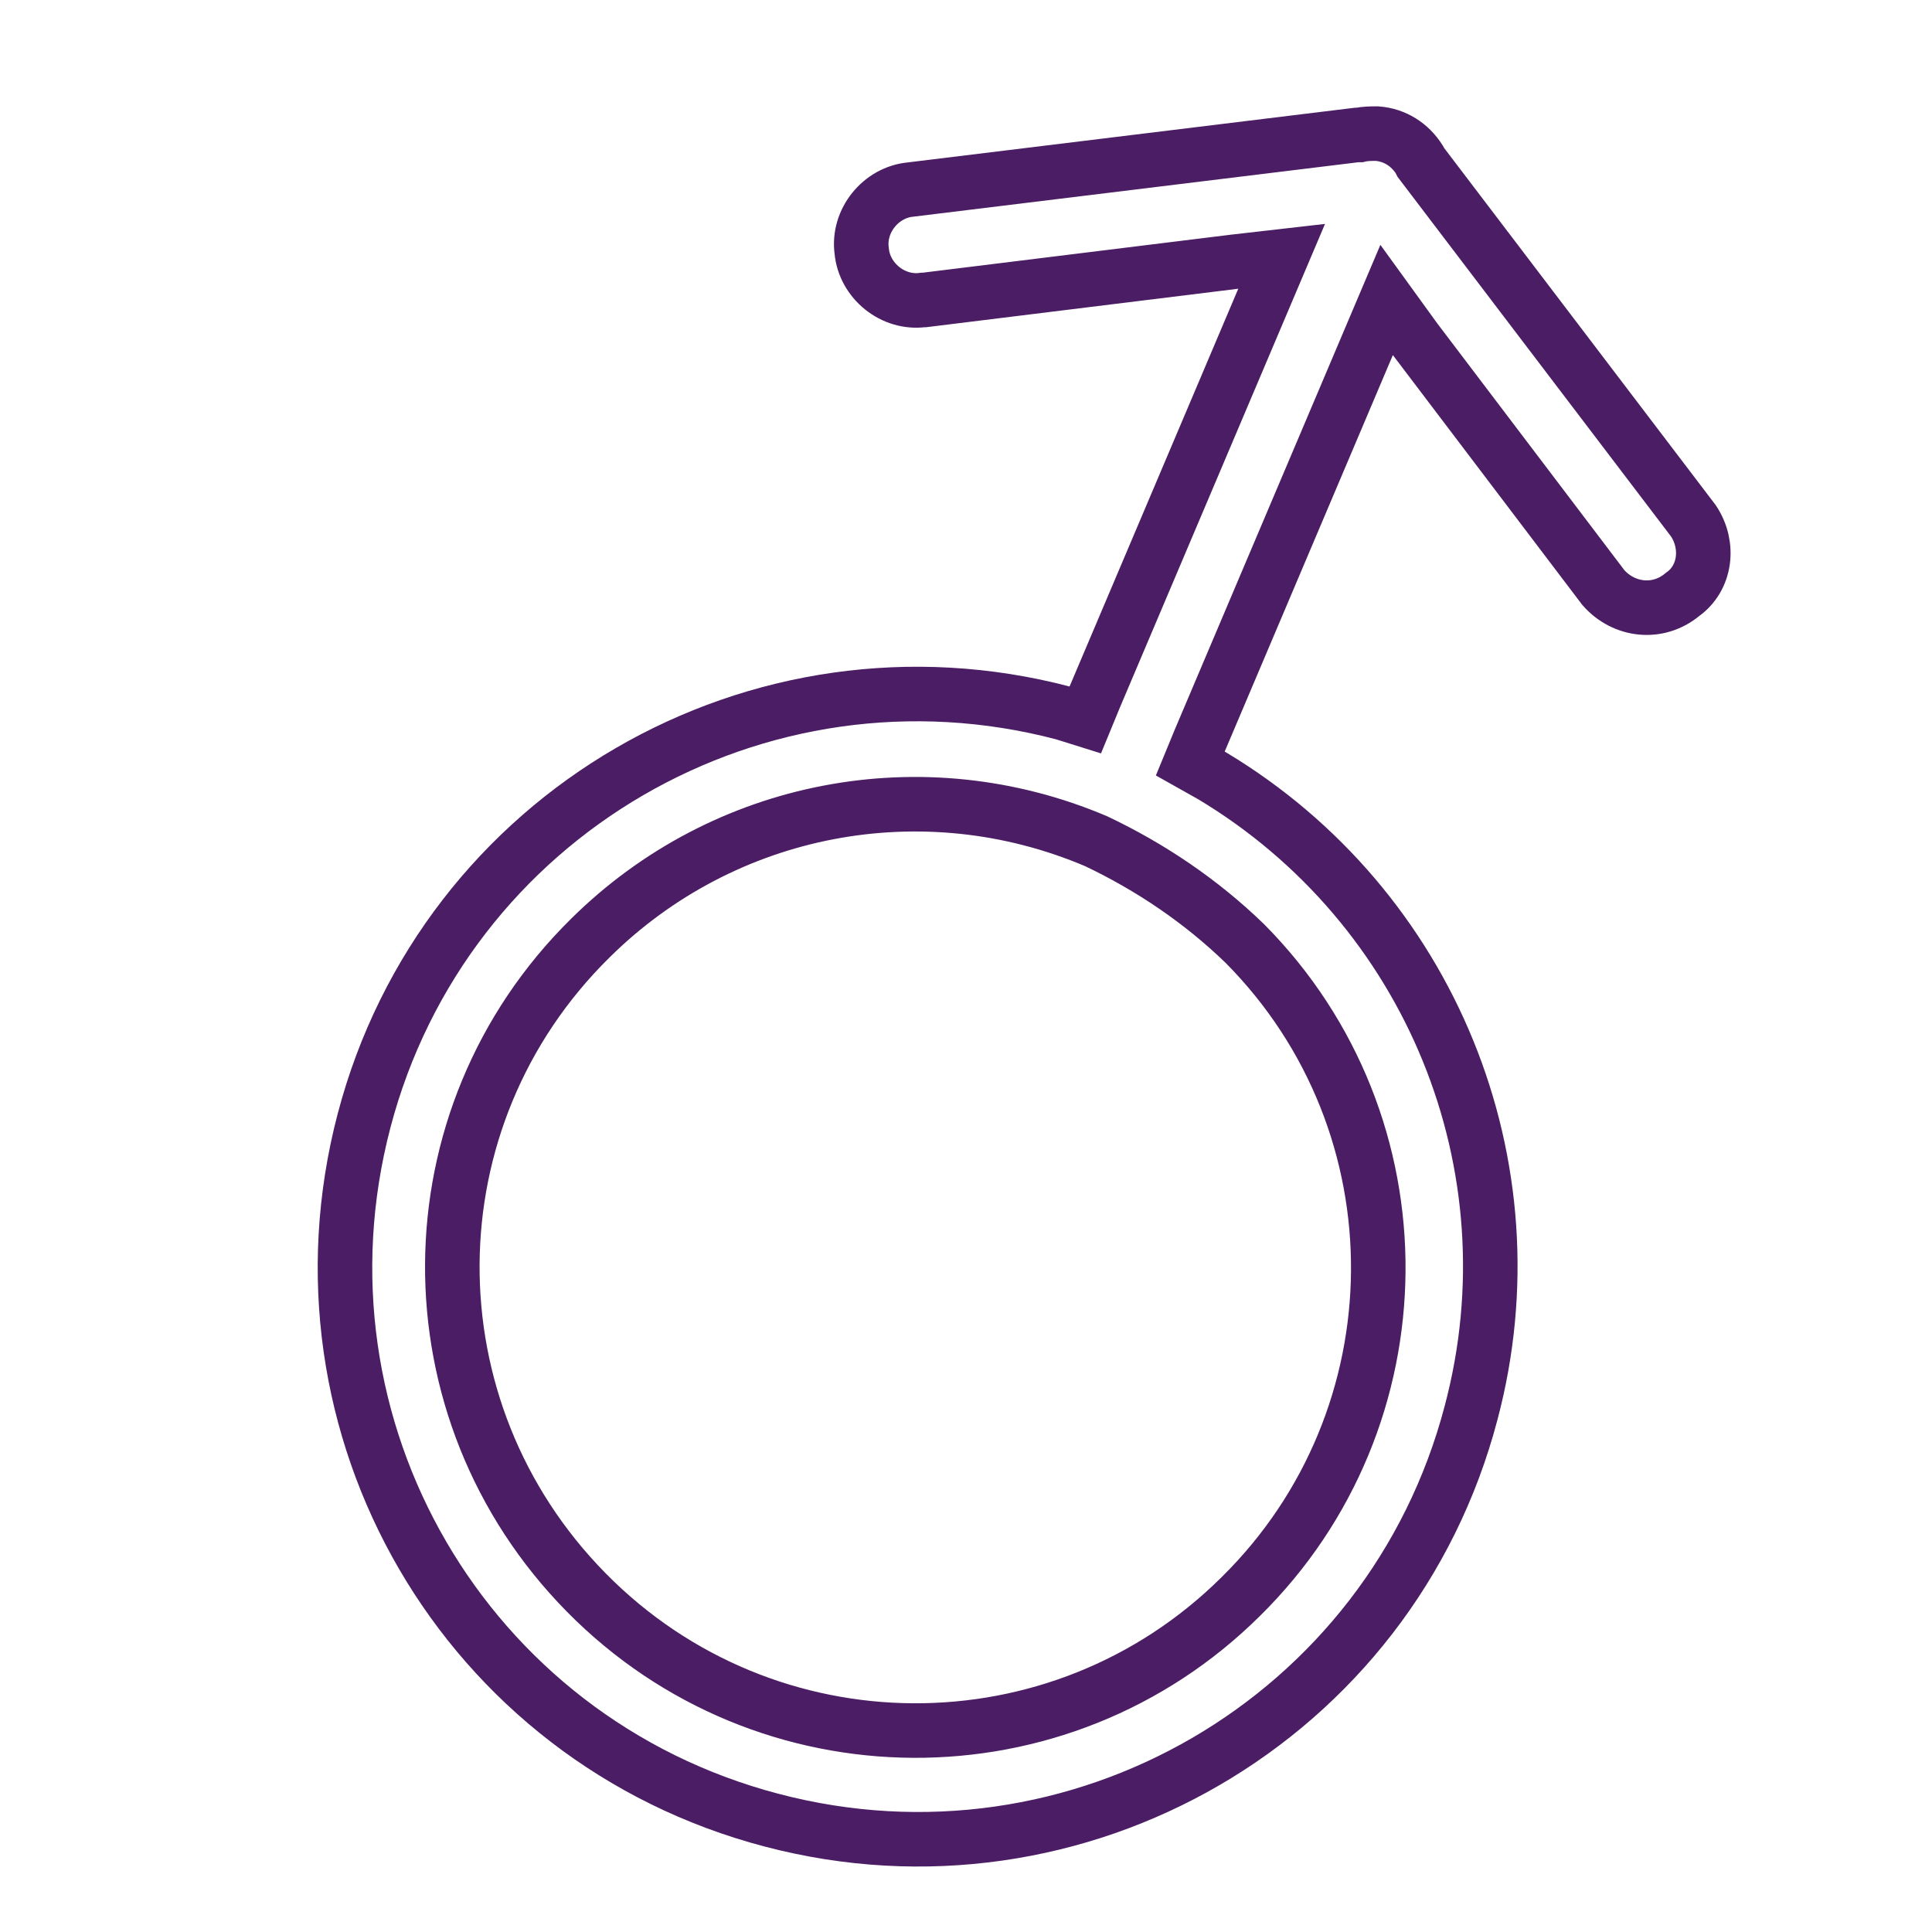
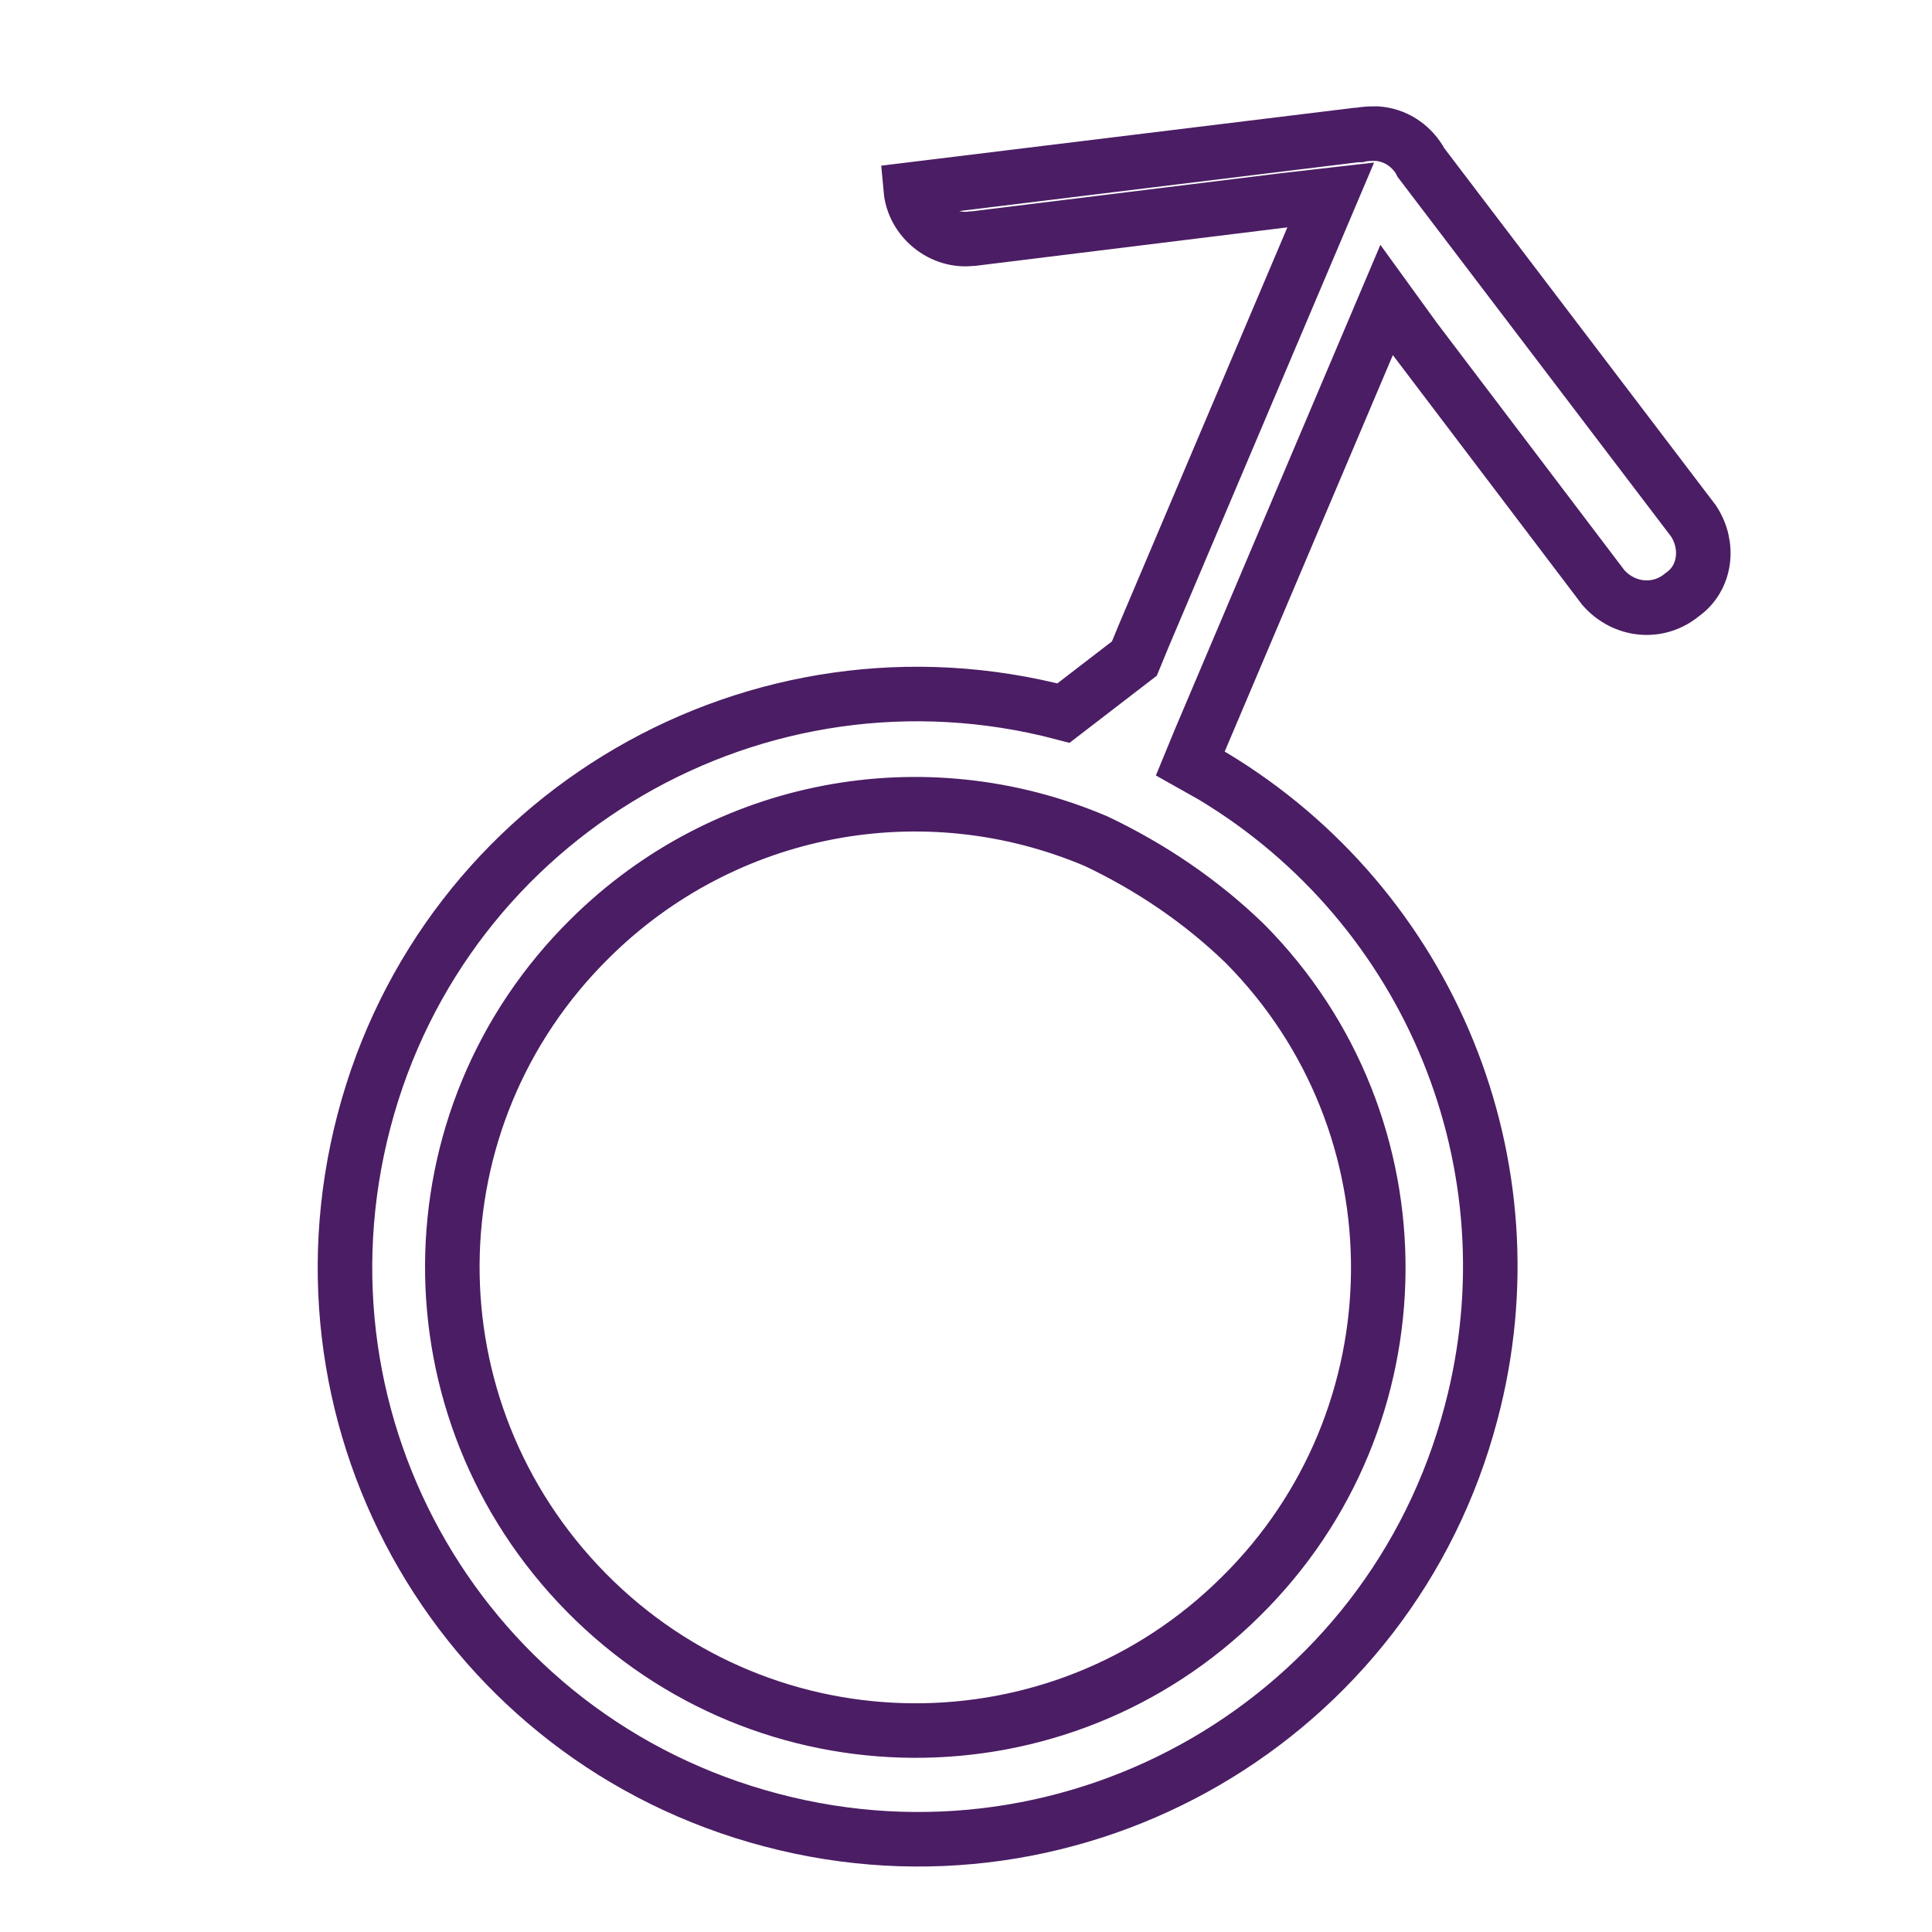
<svg xmlns="http://www.w3.org/2000/svg" version="1.1" id="Слой_1" x="0px" y="0px" viewBox="0 0 141.7 141.7" style="enable-background:new 0 0 141.7 141.7;" xml:space="preserve">
  <style type="text/css">
	.st0{display:none;}
	.st1{display:inline;}
	.st2{fill:#4b1d64;}
	.st3{fill:#4b1d64;stroke:#4b1d64;stroke-miterlimit:10;}
	.st4{fill:none;stroke:#4b1d64;stroke-width:4;stroke-miterlimit:10;}
	.st5{fill:none;stroke:#4b1d64;stroke-width:3.359;stroke-miterlimit:10;}
	.st6{fill:none;stroke:#4b1d64;stroke-width:2.89;stroke-miterlimit:10;}
	.st7{fill:none;stroke:#4b1d64;stroke-width:3.884;stroke-miterlimit:10;}
	.st8{fill:none;stroke:#4b1d64;stroke-width:3;stroke-miterlimit:10;}
	.st9{fill:none;stroke:#4b1d64;stroke-width:2.667;stroke-miterlimit:10;}
	.st10{fill:none;stroke:#4b1d64;stroke-width:2.5;stroke-miterlimit:10;}
	.st11{fill:none;stroke:#4b1d64;stroke-width:2.903;stroke-miterlimit:10;}
	.st12{fill:none;stroke:#4b1d64;stroke-width:2;stroke-miterlimit:10;}
	.st13{fill:none;stroke:#4b1d64;stroke-width:1.35;stroke-miterlimit:10;}
	.st14{fill:none;stroke:#4b1d64;stroke-width:2.515;stroke-miterlimit:10;}
	.st15{fill:none;stroke:#4b1d64;stroke-width:3.047;stroke-miterlimit:10;}
	.st16{fill:none;stroke:#4b1d64;stroke-width:2.63;stroke-miterlimit:10;}
	.st17{fill:none;stroke:#4b1d64;stroke-width:3.859;stroke-miterlimit:10;}
	.st18{fill:none;stroke:#4b1d64;stroke-width:2.677;stroke-miterlimit:10;}
	.st19{fill:none;stroke:#4b1d64;stroke-width:2.062;stroke-miterlimit:10;}
	.st20{fill:none;stroke:#4b1d64;stroke-width:1.865;stroke-miterlimit:10;}
	.st21{fill:#4b1d64;stroke:#4b1d64;stroke-width:0.522;stroke-miterlimit:10;}
	.st22{fill:#4b1d64;stroke:#4b1d64;stroke-width:0.75;stroke-miterlimit:10;}
	.st23{fill:#4b1d64;stroke:#4b1d64;stroke-width:0.895;stroke-miterlimit:10;}
	.st24{fill:#4b1d64;stroke:#4b1d64;stroke-width:1.284;stroke-miterlimit:10;}
	.st25{fill:#4b1d64;stroke:#4b1d64;stroke-width:1.713;stroke-miterlimit:10;}
	.st26{fill:#4b1d64;stroke:#4b1d64;stroke-width:0.5;stroke-miterlimit:10;}
	.st27{display:none;fill:#4b1d64;}
	.st28{display:inline;fill:#4b1d64;}
	.st29{fill:#C81786;}
	.st30{fill:#4b1d64;stroke:#4b1d64;stroke-width:0.538;stroke-miterlimit:10;}
	.st31{fill:#4b1d64;stroke:#4b1d64;stroke-width:0.539;stroke-miterlimit:10;}
	.st32{fill:#4b1d64;stroke:#4b1d64;stroke-width:0.525;stroke-miterlimit:10;}
	.st33{fill:#4b1d64;stroke:#4b1d64;stroke-width:0.558;stroke-miterlimit:10;}
	.st34{fill:#4b1d64;stroke:#4b1d64;stroke-width:0.601;stroke-miterlimit:10;}
	.st35{fill:#4b1d64;stroke:#4b1d64;stroke-width:0.809;stroke-miterlimit:10;}
	.st36{fill:#4b1d64;stroke:#4b1d64;stroke-width:0.333;stroke-miterlimit:10;}
	.st37{fill:#4b1d64;stroke:#4b1d64;stroke-width:0.568;stroke-miterlimit:10;}
	.st38{fill:#4b1d64;stroke:#4b1d64;stroke-width:0.25;stroke-miterlimit:10;}
	.st39{fill:#4b1d64;stroke:#4b1d64;stroke-width:1.03;stroke-miterlimit:10;}
	.st40{fill:none;stroke:#4b1d64;stroke-width:1.2;stroke-miterlimit:10;}
	.st41{fill:#4b1d64;stroke:#4b1d64;stroke-width:0.515;stroke-miterlimit:10;}
	.st42{display:none;fill:#4b1d64;stroke:#4b1d64;stroke-width:0.5;stroke-miterlimit:10;}
</style>
  <g>
    <g>
-       <path class="st4" d="M124.2,38.2l-20-26.3l-0.1-0.2c-0.7-1.1-1.8-1.8-3.1-1.9c-0.4,0-0.9,0-1.3,0.1h-0.2l-32.7,4    c-2.2,0.2-3.9,2.3-3.6,4.5c0.2,2.2,2.3,3.9,4.5,3.6c0,0,0,0,0.1,0l22.7-2.8l3.5-0.4l-1.4,3.3l-12.3,29l-0.7,1.7L78,52.3    c-22.4-5.9-45.4,7.4-51.3,29.9s7.4,45.4,29.9,51.3c22.4,5.9,45.4-7.4,51.3-29.9c4.8-18.1-3-37.1-19-46.7L87.3,56l0.7-1.7l12.3-29    l1.4-3.3l2.1,2.9l13.8,18.2c1.5,1.7,4,2,5.8,0.5C125.1,42.4,125.4,40,124.2,38.2z M91.3,69.2L91.3,69.2    c13.2,13.3,13,34.8-0.3,47.9c-13.3,13.2-34.8,13.1-48-0.3s-13.1-34.8,0.3-48c9.8-9.7,24.4-12.5,37.1-7.1    C84.4,63.6,88.1,66.1,91.3,69.2z" />
+       <path class="st4" d="M124.2,38.2l-20-26.3l-0.1-0.2c-0.7-1.1-1.8-1.8-3.1-1.9c-0.4,0-0.9,0-1.3,0.1h-0.2l-32.7,4    c0.2,2.2,2.3,3.9,4.5,3.6c0,0,0,0,0.1,0l22.7-2.8l3.5-0.4l-1.4,3.3l-12.3,29l-0.7,1.7L78,52.3    c-22.4-5.9-45.4,7.4-51.3,29.9s7.4,45.4,29.9,51.3c22.4,5.9,45.4-7.4,51.3-29.9c4.8-18.1-3-37.1-19-46.7L87.3,56l0.7-1.7l12.3-29    l1.4-3.3l2.1,2.9l13.8,18.2c1.5,1.7,4,2,5.8,0.5C125.1,42.4,125.4,40,124.2,38.2z M91.3,69.2L91.3,69.2    c13.2,13.3,13,34.8-0.3,47.9c-13.3,13.2-34.8,13.1-48-0.3s-13.1-34.8,0.3-48c9.8-9.7,24.4-12.5,37.1-7.1    C84.4,63.6,88.1,66.1,91.3,69.2z" />
    </g>
  </g>
</svg>